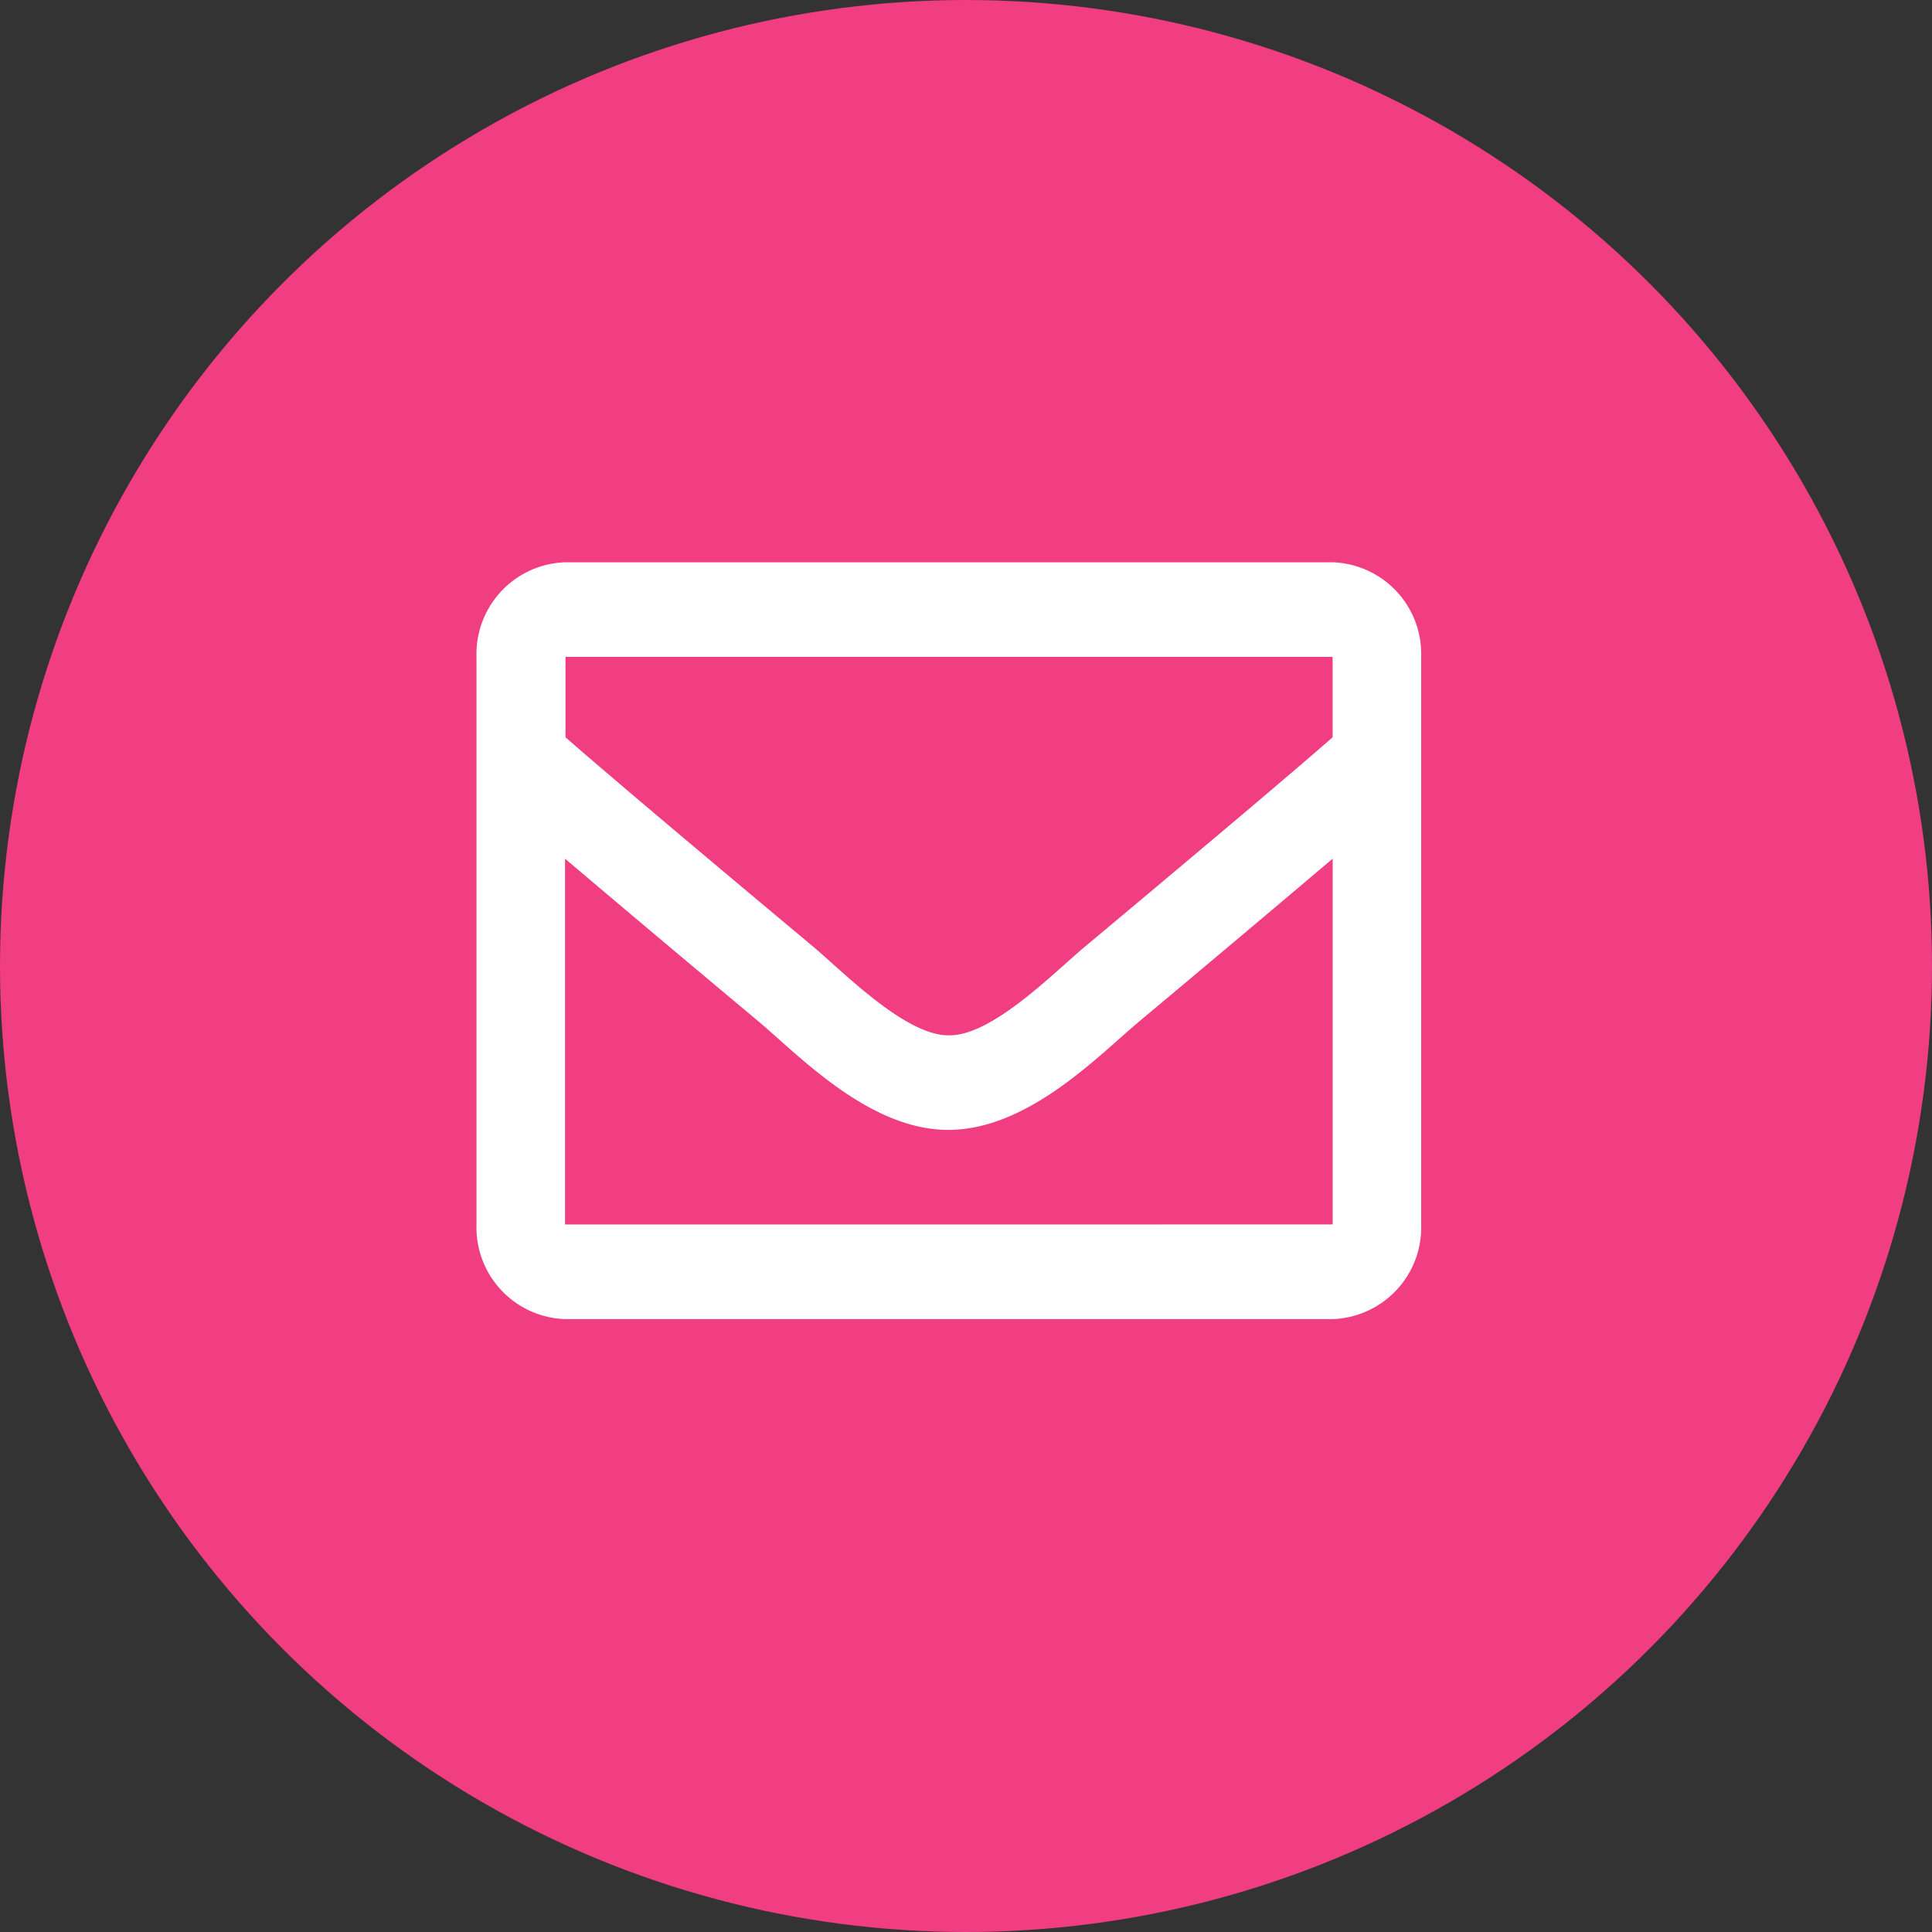
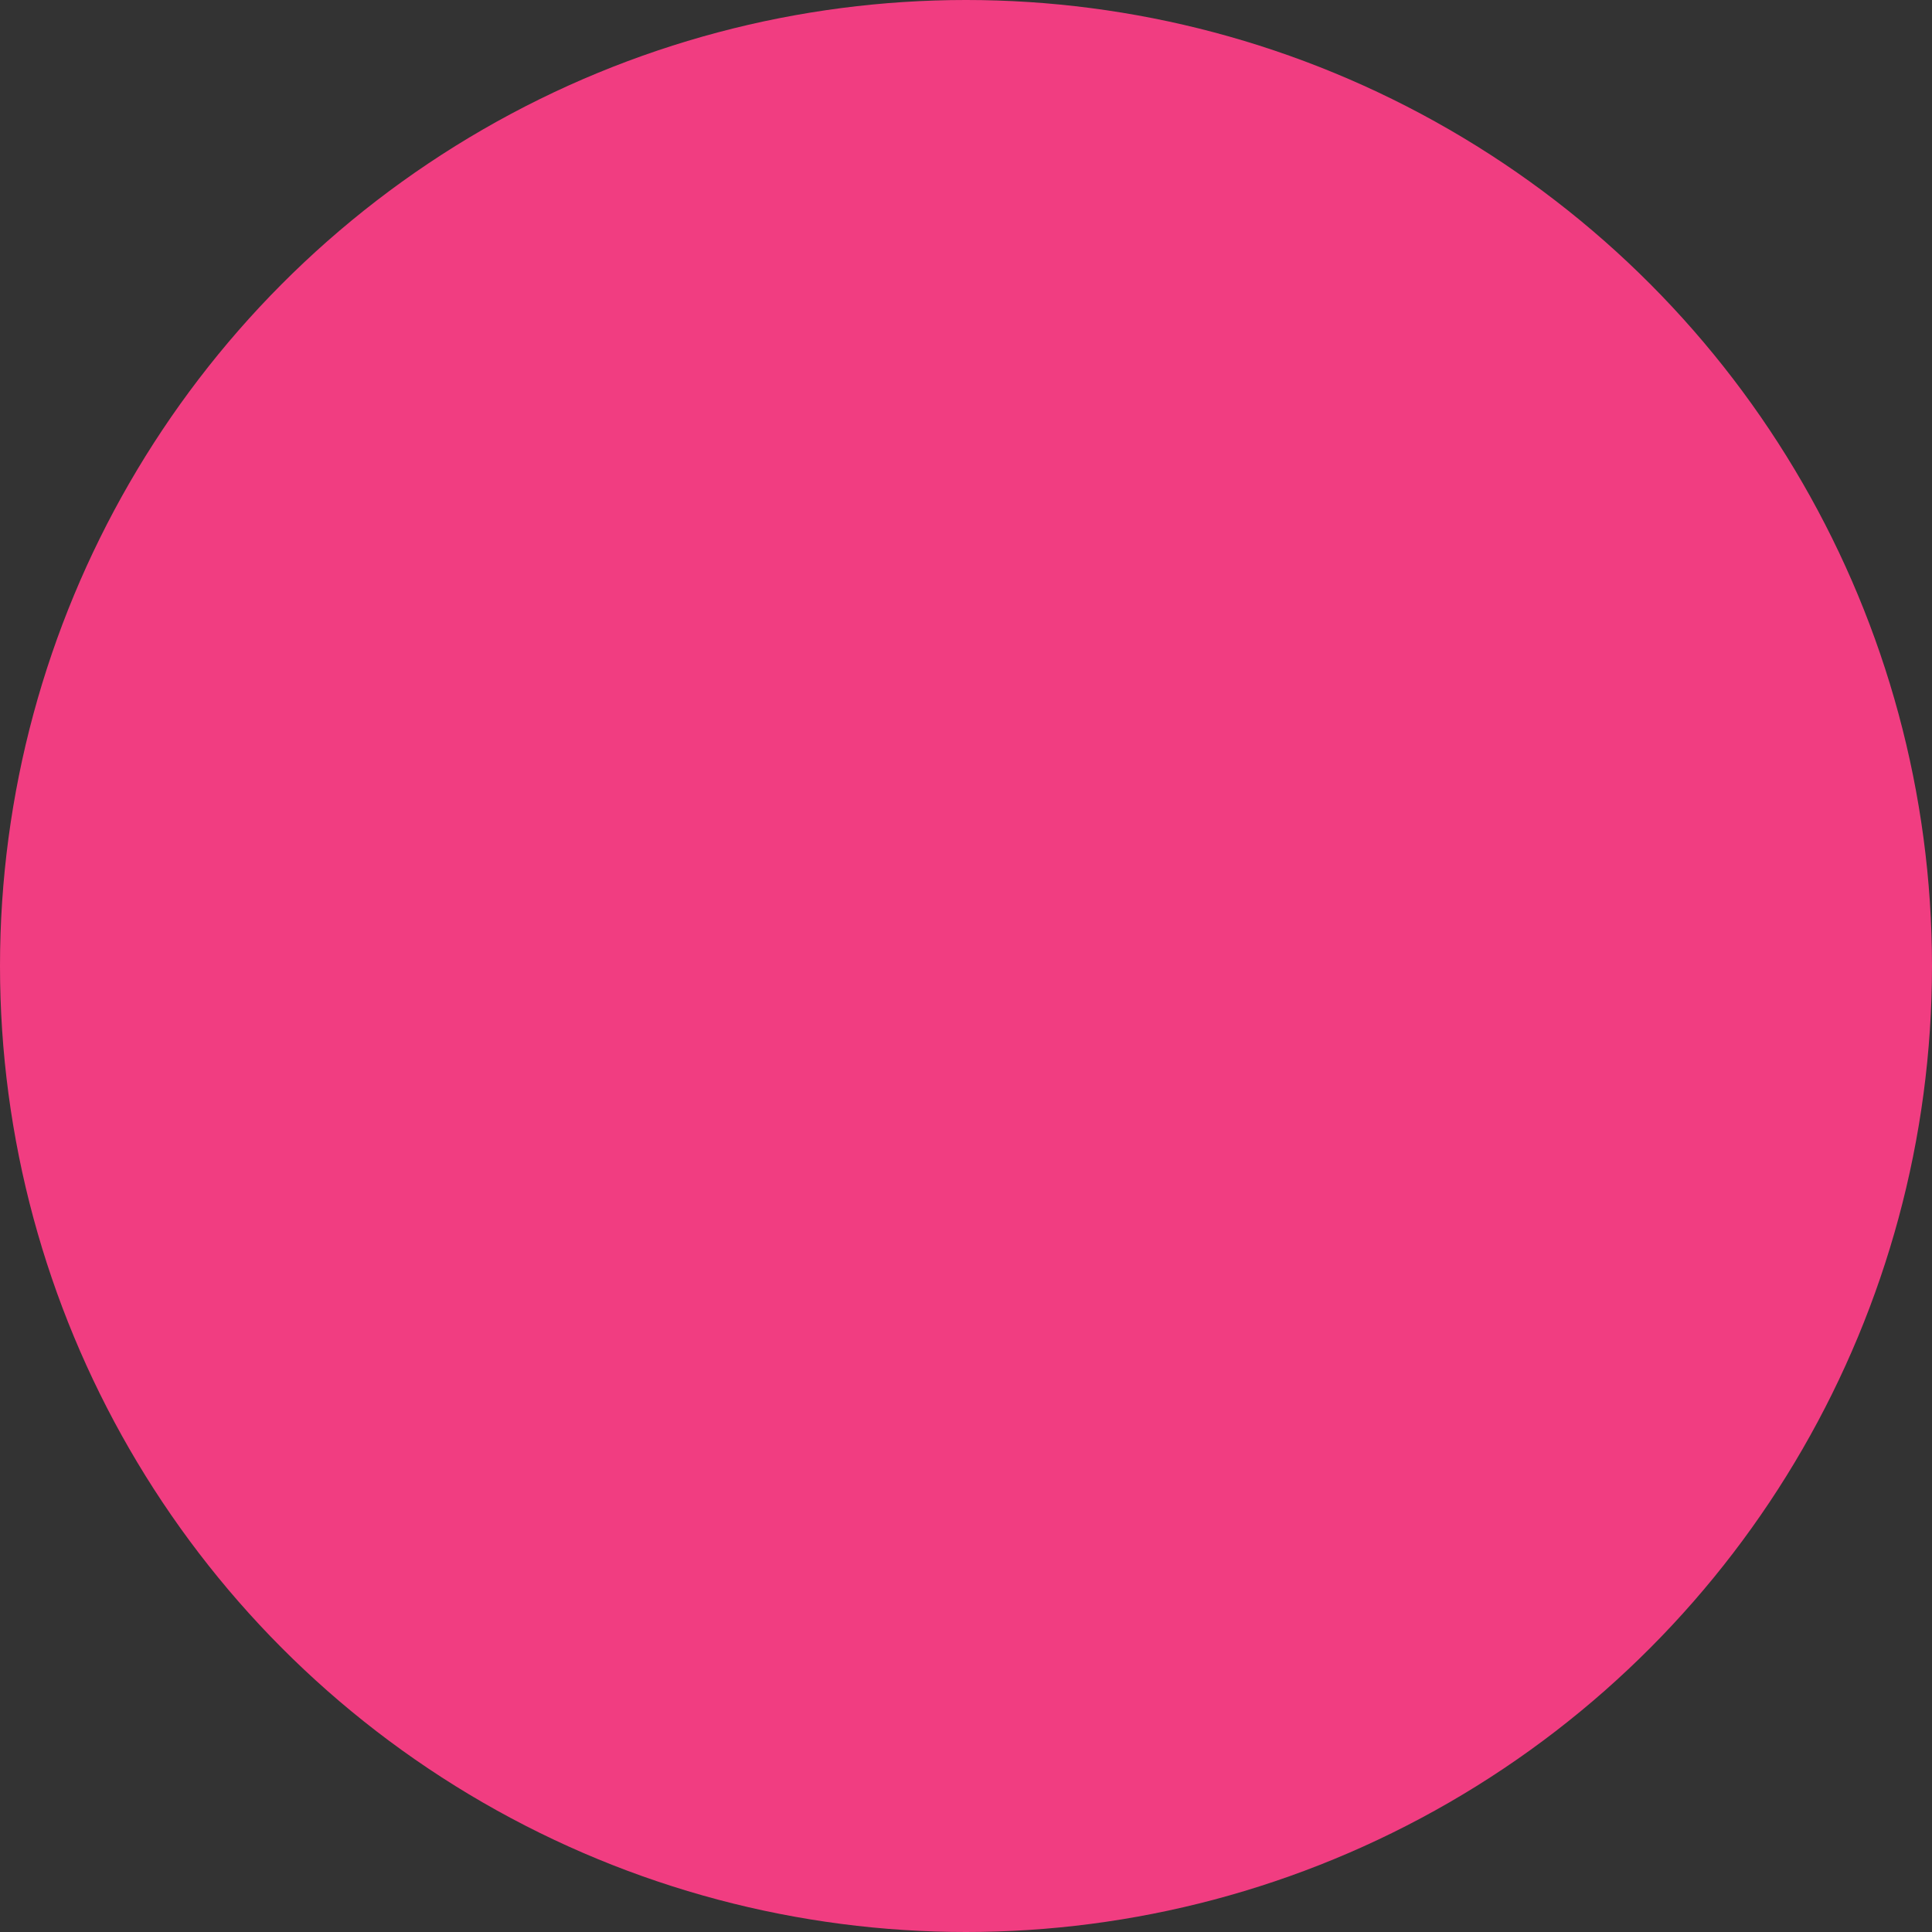
<svg xmlns="http://www.w3.org/2000/svg" width="30" height="30">
  <rect width="100%" height="100%" fill="#333333" stroke="none" />
  <g transform="translate(-.263 -.493)">
    <circle cx="15" cy="15" r="15" transform="translate(.263 .493)" fill="#f13d81" />
-     <path d="M20.956 9.224H9.037a1.425 1.425 0 0 0-1.375 1.469v8.814a1.424 1.424 0 0 0 1.375 1.469h11.919a1.425 1.425 0 0 0 1.375-1.469v-8.814a1.425 1.425 0 0 0-1.375-1.469zm0 1.469v1.249c-.642.559-1.666 1.428-3.856 3.259-.483.405-1.438 1.38-2.1 1.368-.665.012-1.621-.963-2.1-1.368-2.19-1.831-3.214-2.7-3.856-3.259v-1.249zM9.037 19.507v-5.68c.66.559 1.587 1.342 3.007 2.529.626.526 1.723 1.689 2.953 1.682s2.307-1.138 2.953-1.682a612.224 612.224 0 0 0 3.007-2.53v5.68z" fill="#fff" />
  </g>
</svg>